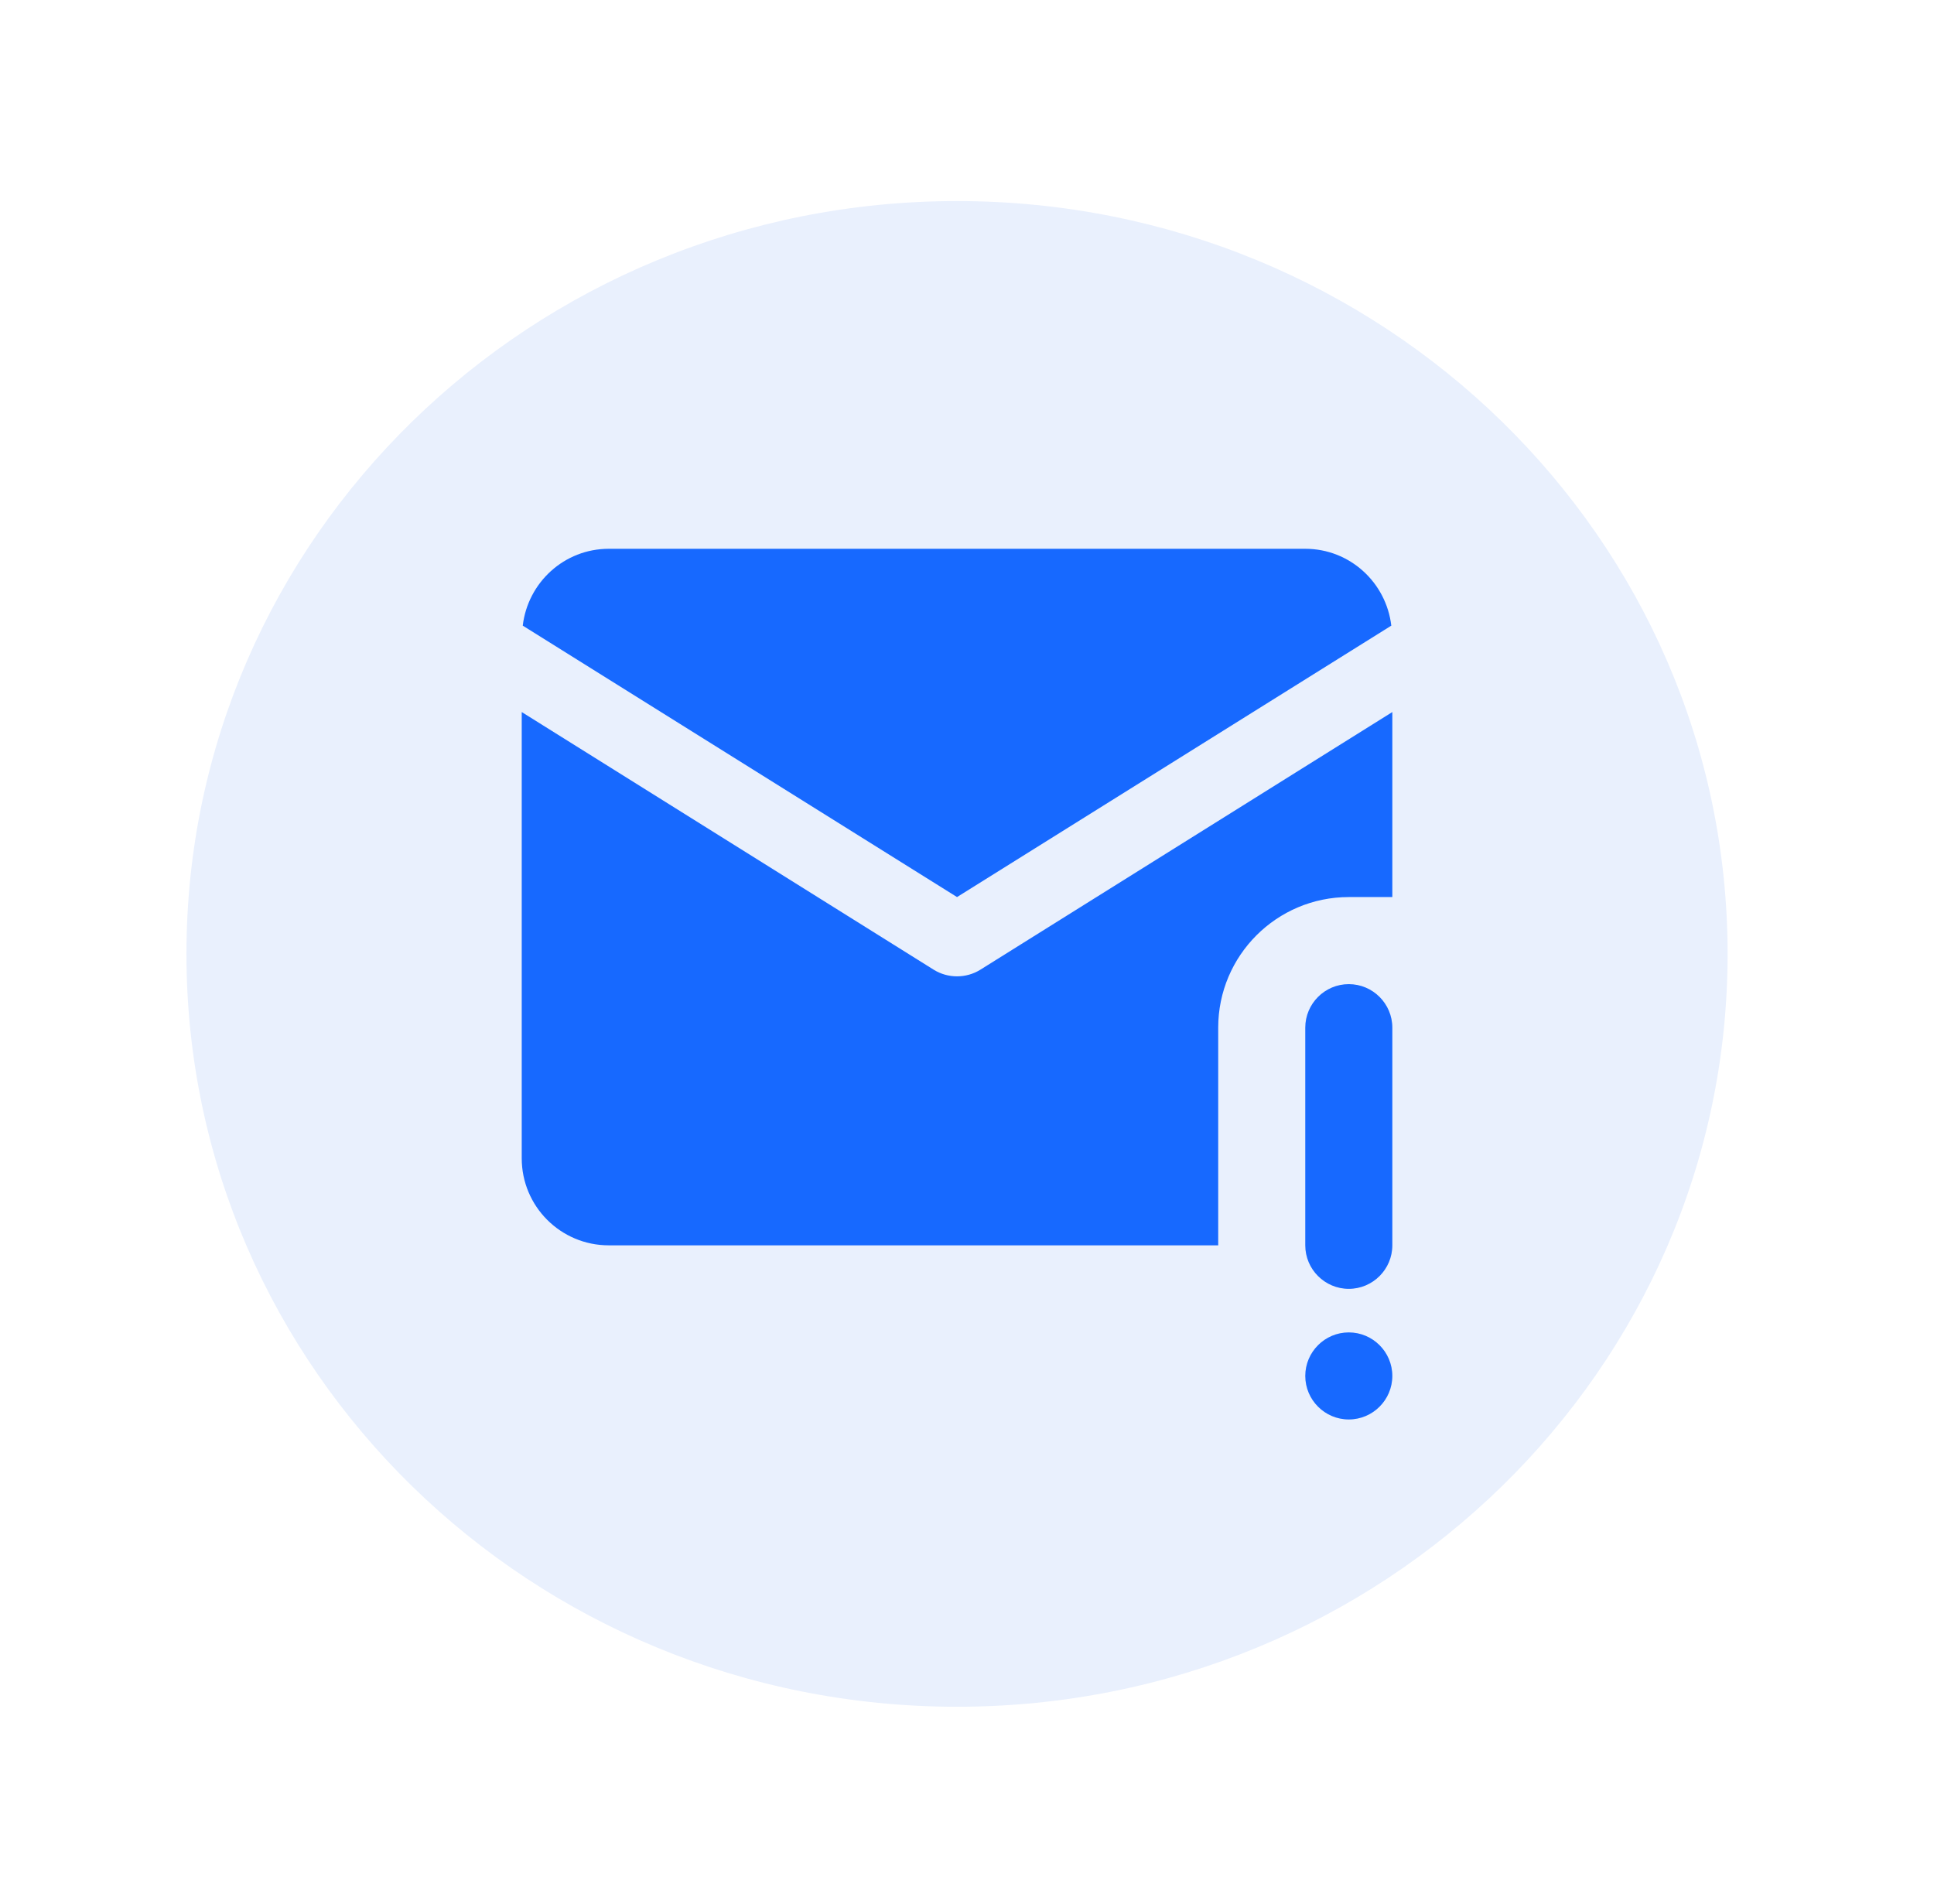
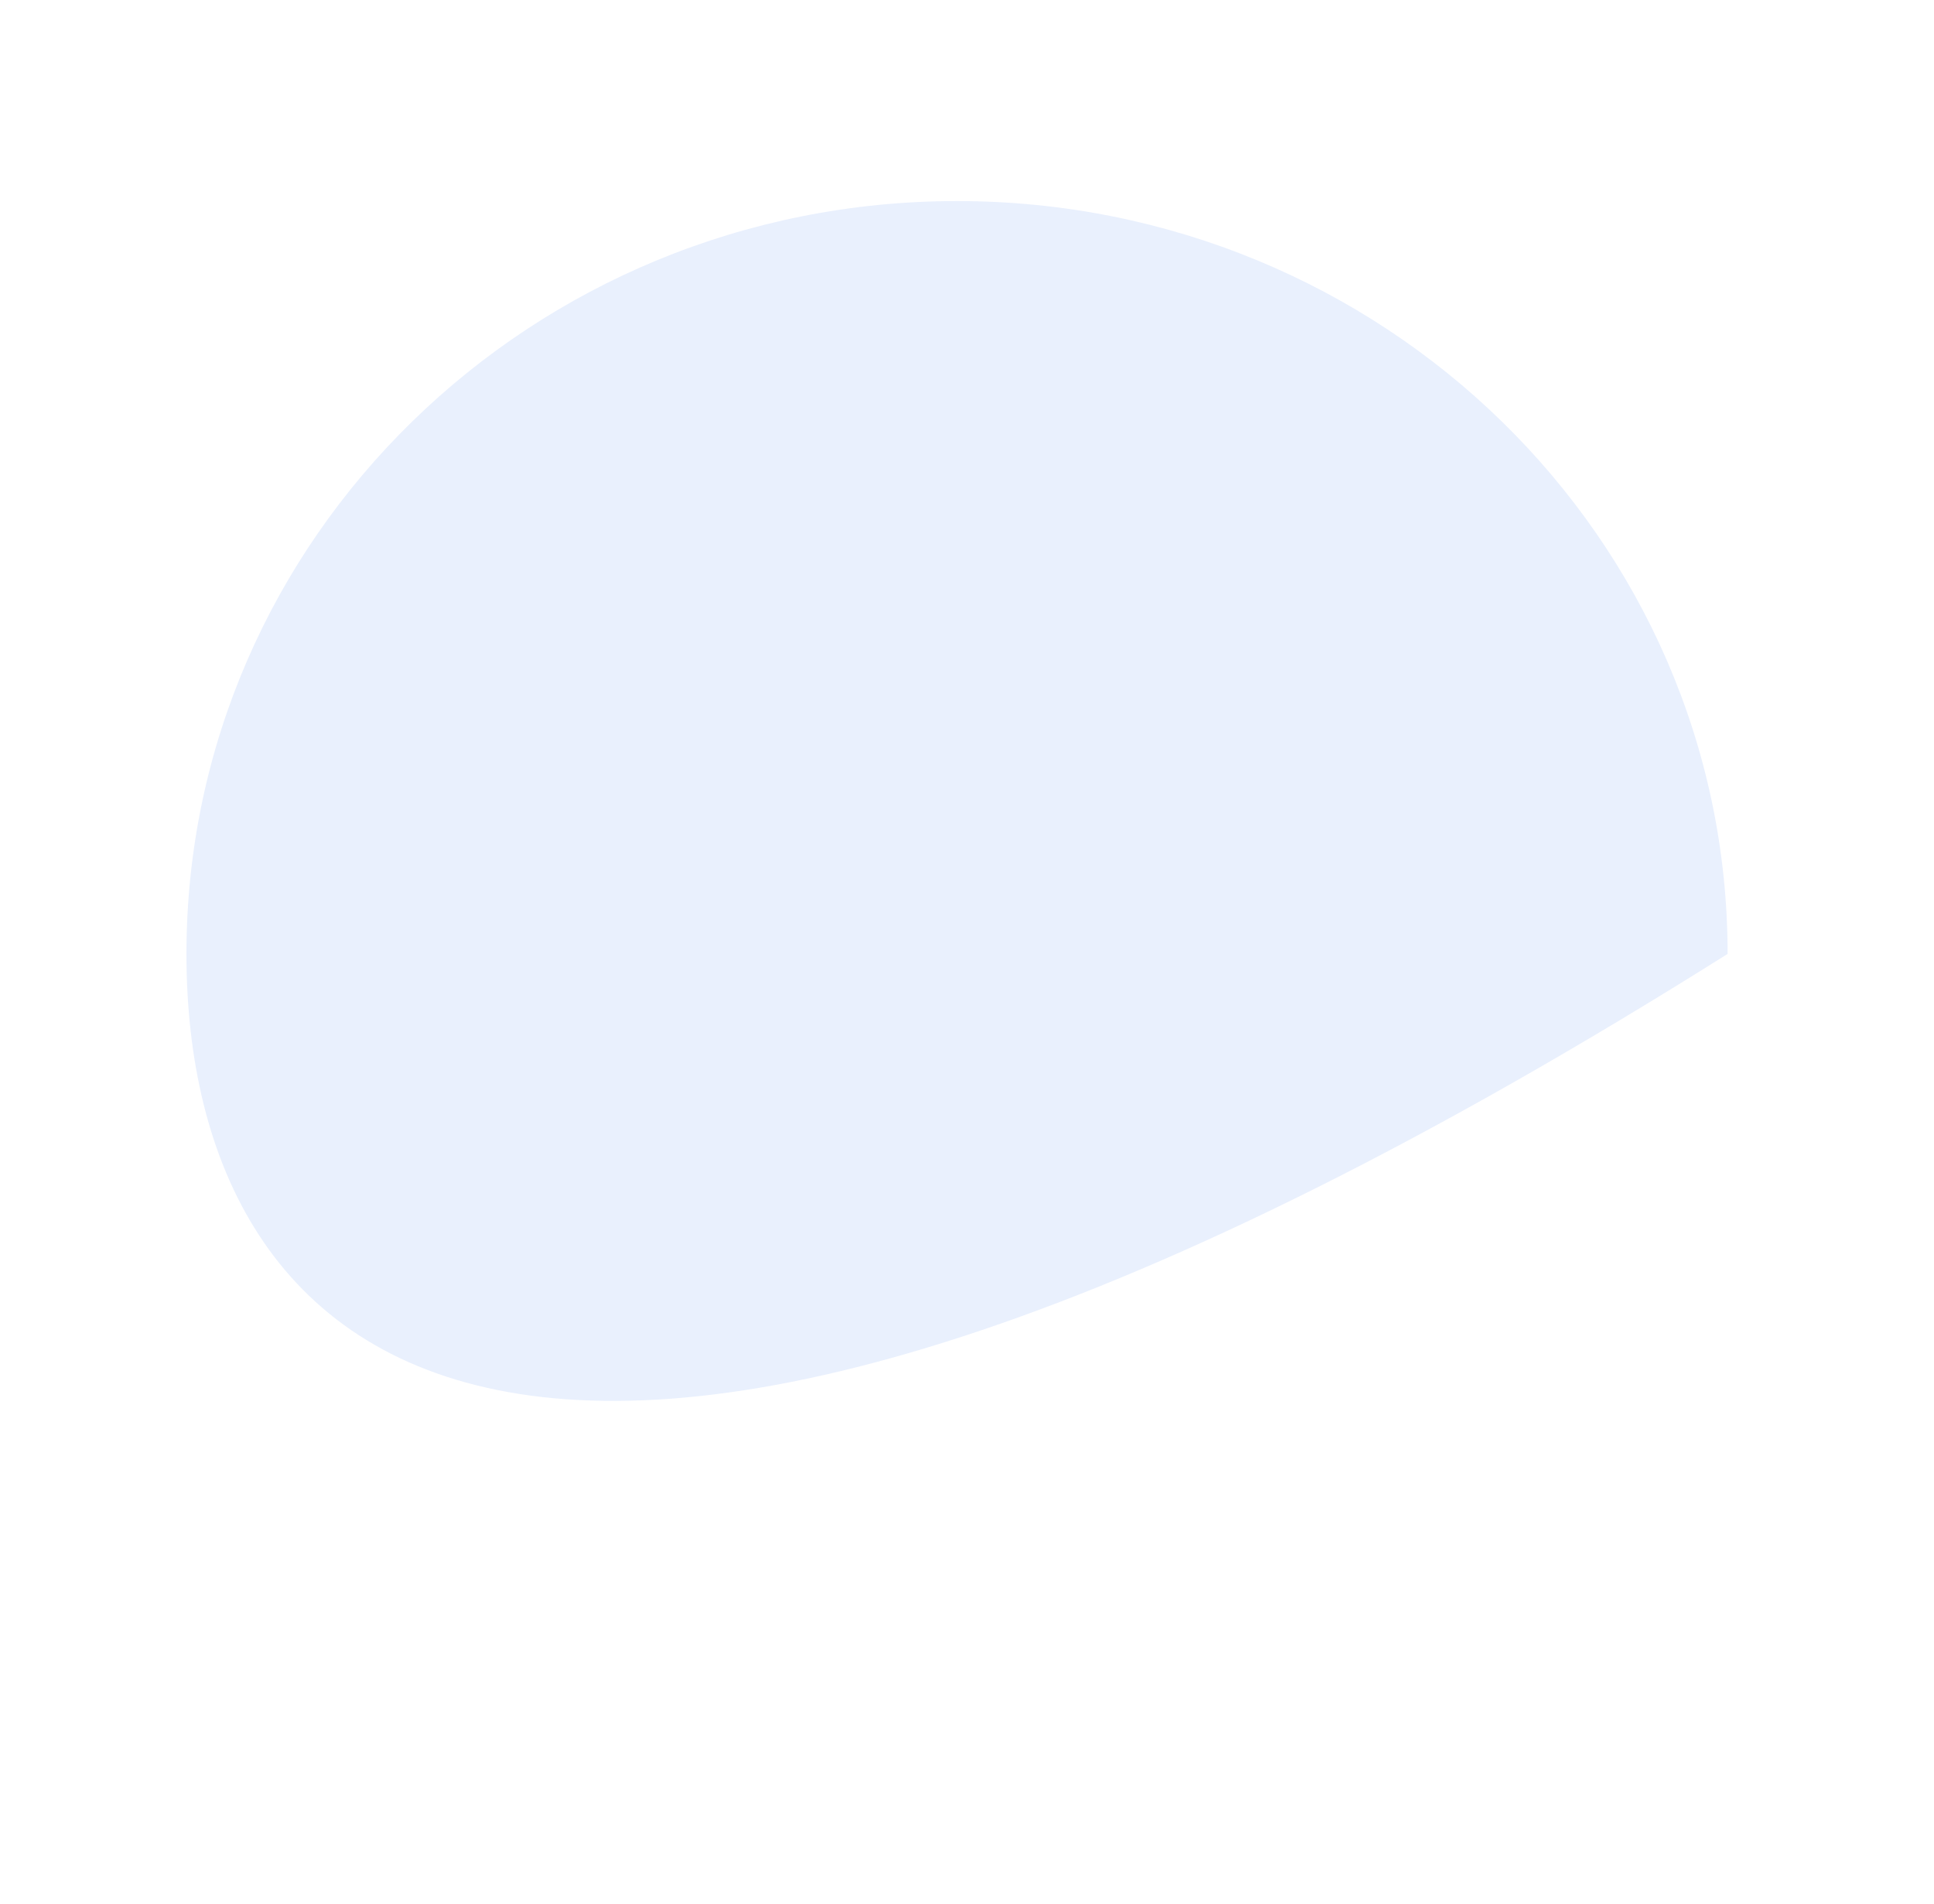
<svg xmlns="http://www.w3.org/2000/svg" width="64" height="63" viewBox="0 0 64 63" fill="none">
  <g filter="url(#filter0_d)">
-     <path d="M6.17 29.564C6.17 15.806 17.587 4.653 31.67 4.653C45.753 4.653 57.17 15.806 57.17 29.564C57.17 43.322 45.753 54.475 31.67 54.475C17.587 54.475 6.17 43.322 6.17 29.564Z" fill="#E9F0FD" />
+     <path d="M6.17 29.564C6.17 15.806 17.587 4.653 31.67 4.653C45.753 4.653 57.17 15.806 57.17 29.564C17.587 54.475 6.17 43.322 6.17 29.564Z" fill="#E9F0FD" />
  </g>
-   <path d="M20.146 18.159C18.672 18.159 17.468 19.273 17.299 20.702L31.67 29.683L46.041 20.702C45.872 19.273 44.668 18.159 43.194 18.159H20.146ZM17.265 23.561V38.326C17.265 39.918 18.553 41.207 20.146 41.207H40.313V34.004C40.313 31.618 42.249 29.683 44.634 29.683H46.075V23.561L32.435 32.091C31.968 32.378 31.372 32.378 30.905 32.091L17.265 23.561ZM44.634 32.564C43.841 32.564 43.194 33.211 43.194 34.004V41.207C43.194 42 43.841 42.647 44.634 42.647C45.428 42.647 46.075 42 46.075 41.207V34.004C46.075 33.211 45.428 32.564 44.634 32.564ZM44.634 44.088C43.841 44.088 43.194 44.735 43.194 45.528C43.194 46.322 43.841 46.969 44.634 46.969C45.428 46.969 46.075 46.322 46.075 45.528C46.075 44.735 45.428 44.088 44.634 44.088Z" fill="#1769FF" />
  <defs>
    <filter id="filter0_d" x="0.17" y="0.653" width="63" height="61.822" filterUnits="userSpaceOnUse" color-interpolation-filters="sRGB">
      <feFlood flood-opacity="0" result="BackgroundImageFix" />
      <feColorMatrix in="SourceAlpha" type="matrix" values="0 0 0 0 0 0 0 0 0 0 0 0 0 0 0 0 0 0 127 0" />
      <feOffset dy="2" />
      <feGaussianBlur stdDeviation="3" />
      <feColorMatrix type="matrix" values="0 0 0 0 0.125 0 0 0 0 0.352 0 0 0 0 0.767 0 0 0 0.13 0" />
      <feBlend mode="normal" in2="BackgroundImageFix" result="effect1_dropShadow" />
      <feBlend mode="normal" in="SourceGraphic" in2="effect1_dropShadow" result="shape" />
    </filter>
  </defs>
</svg>